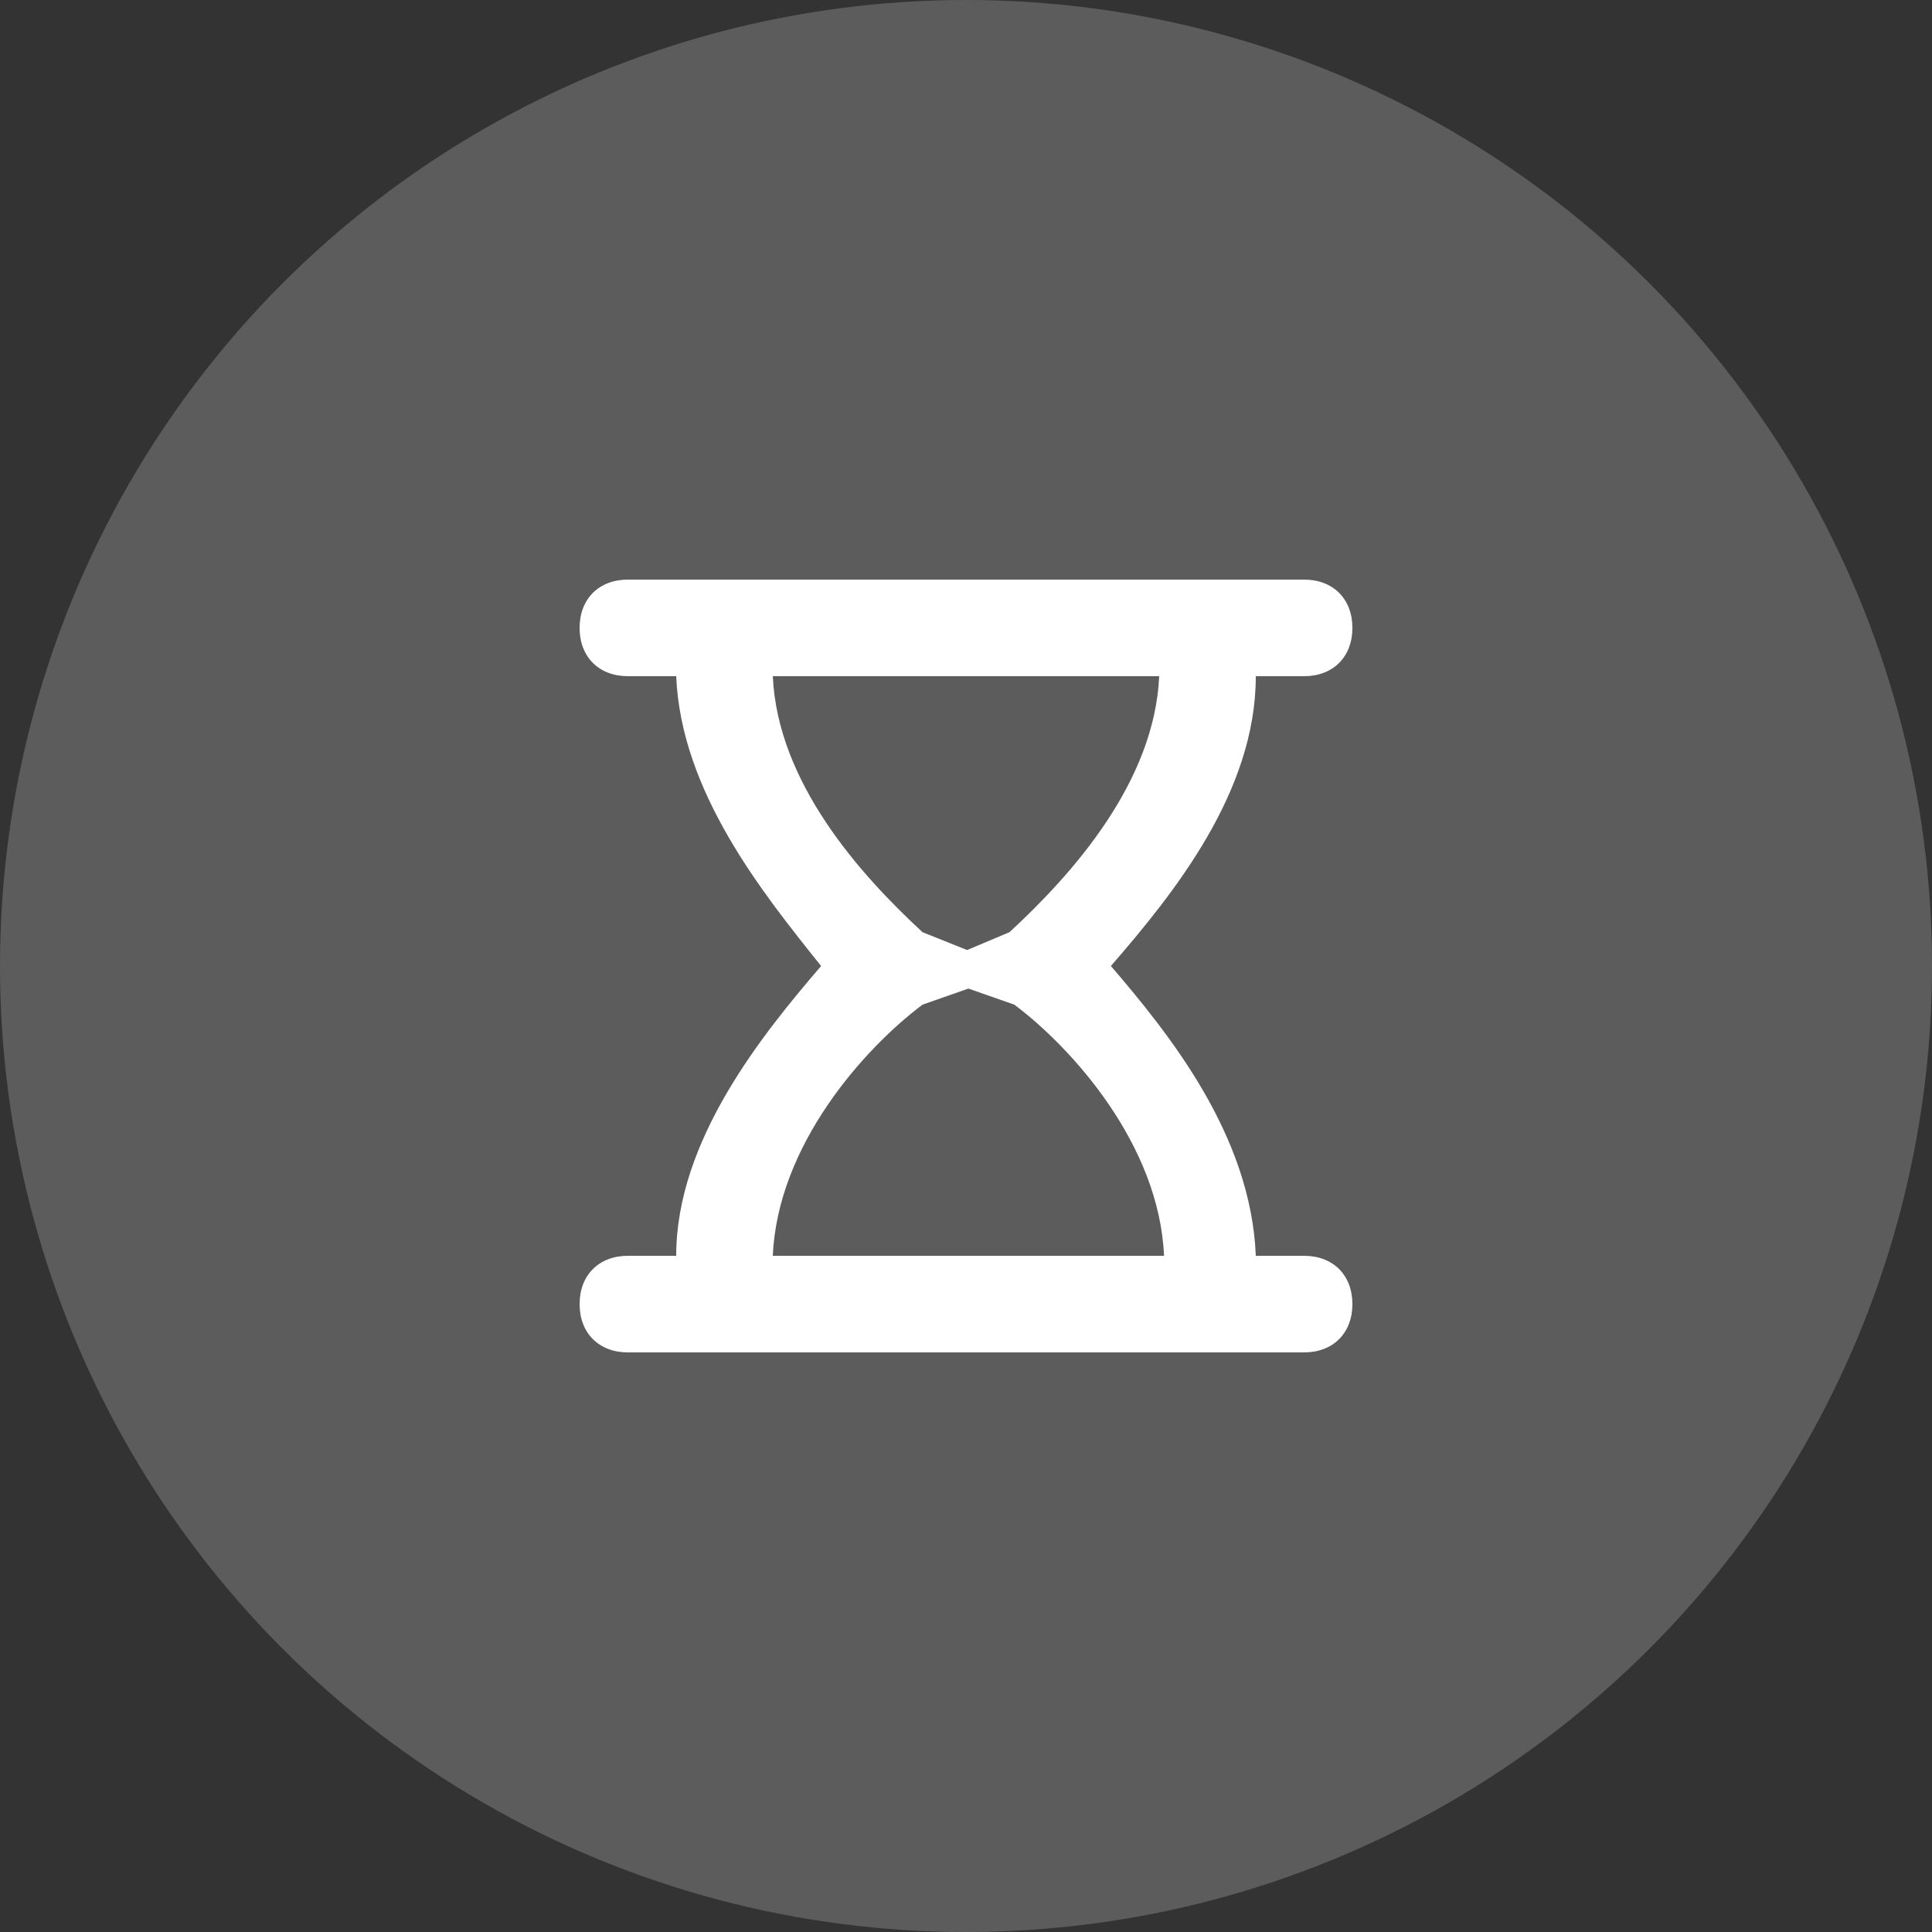
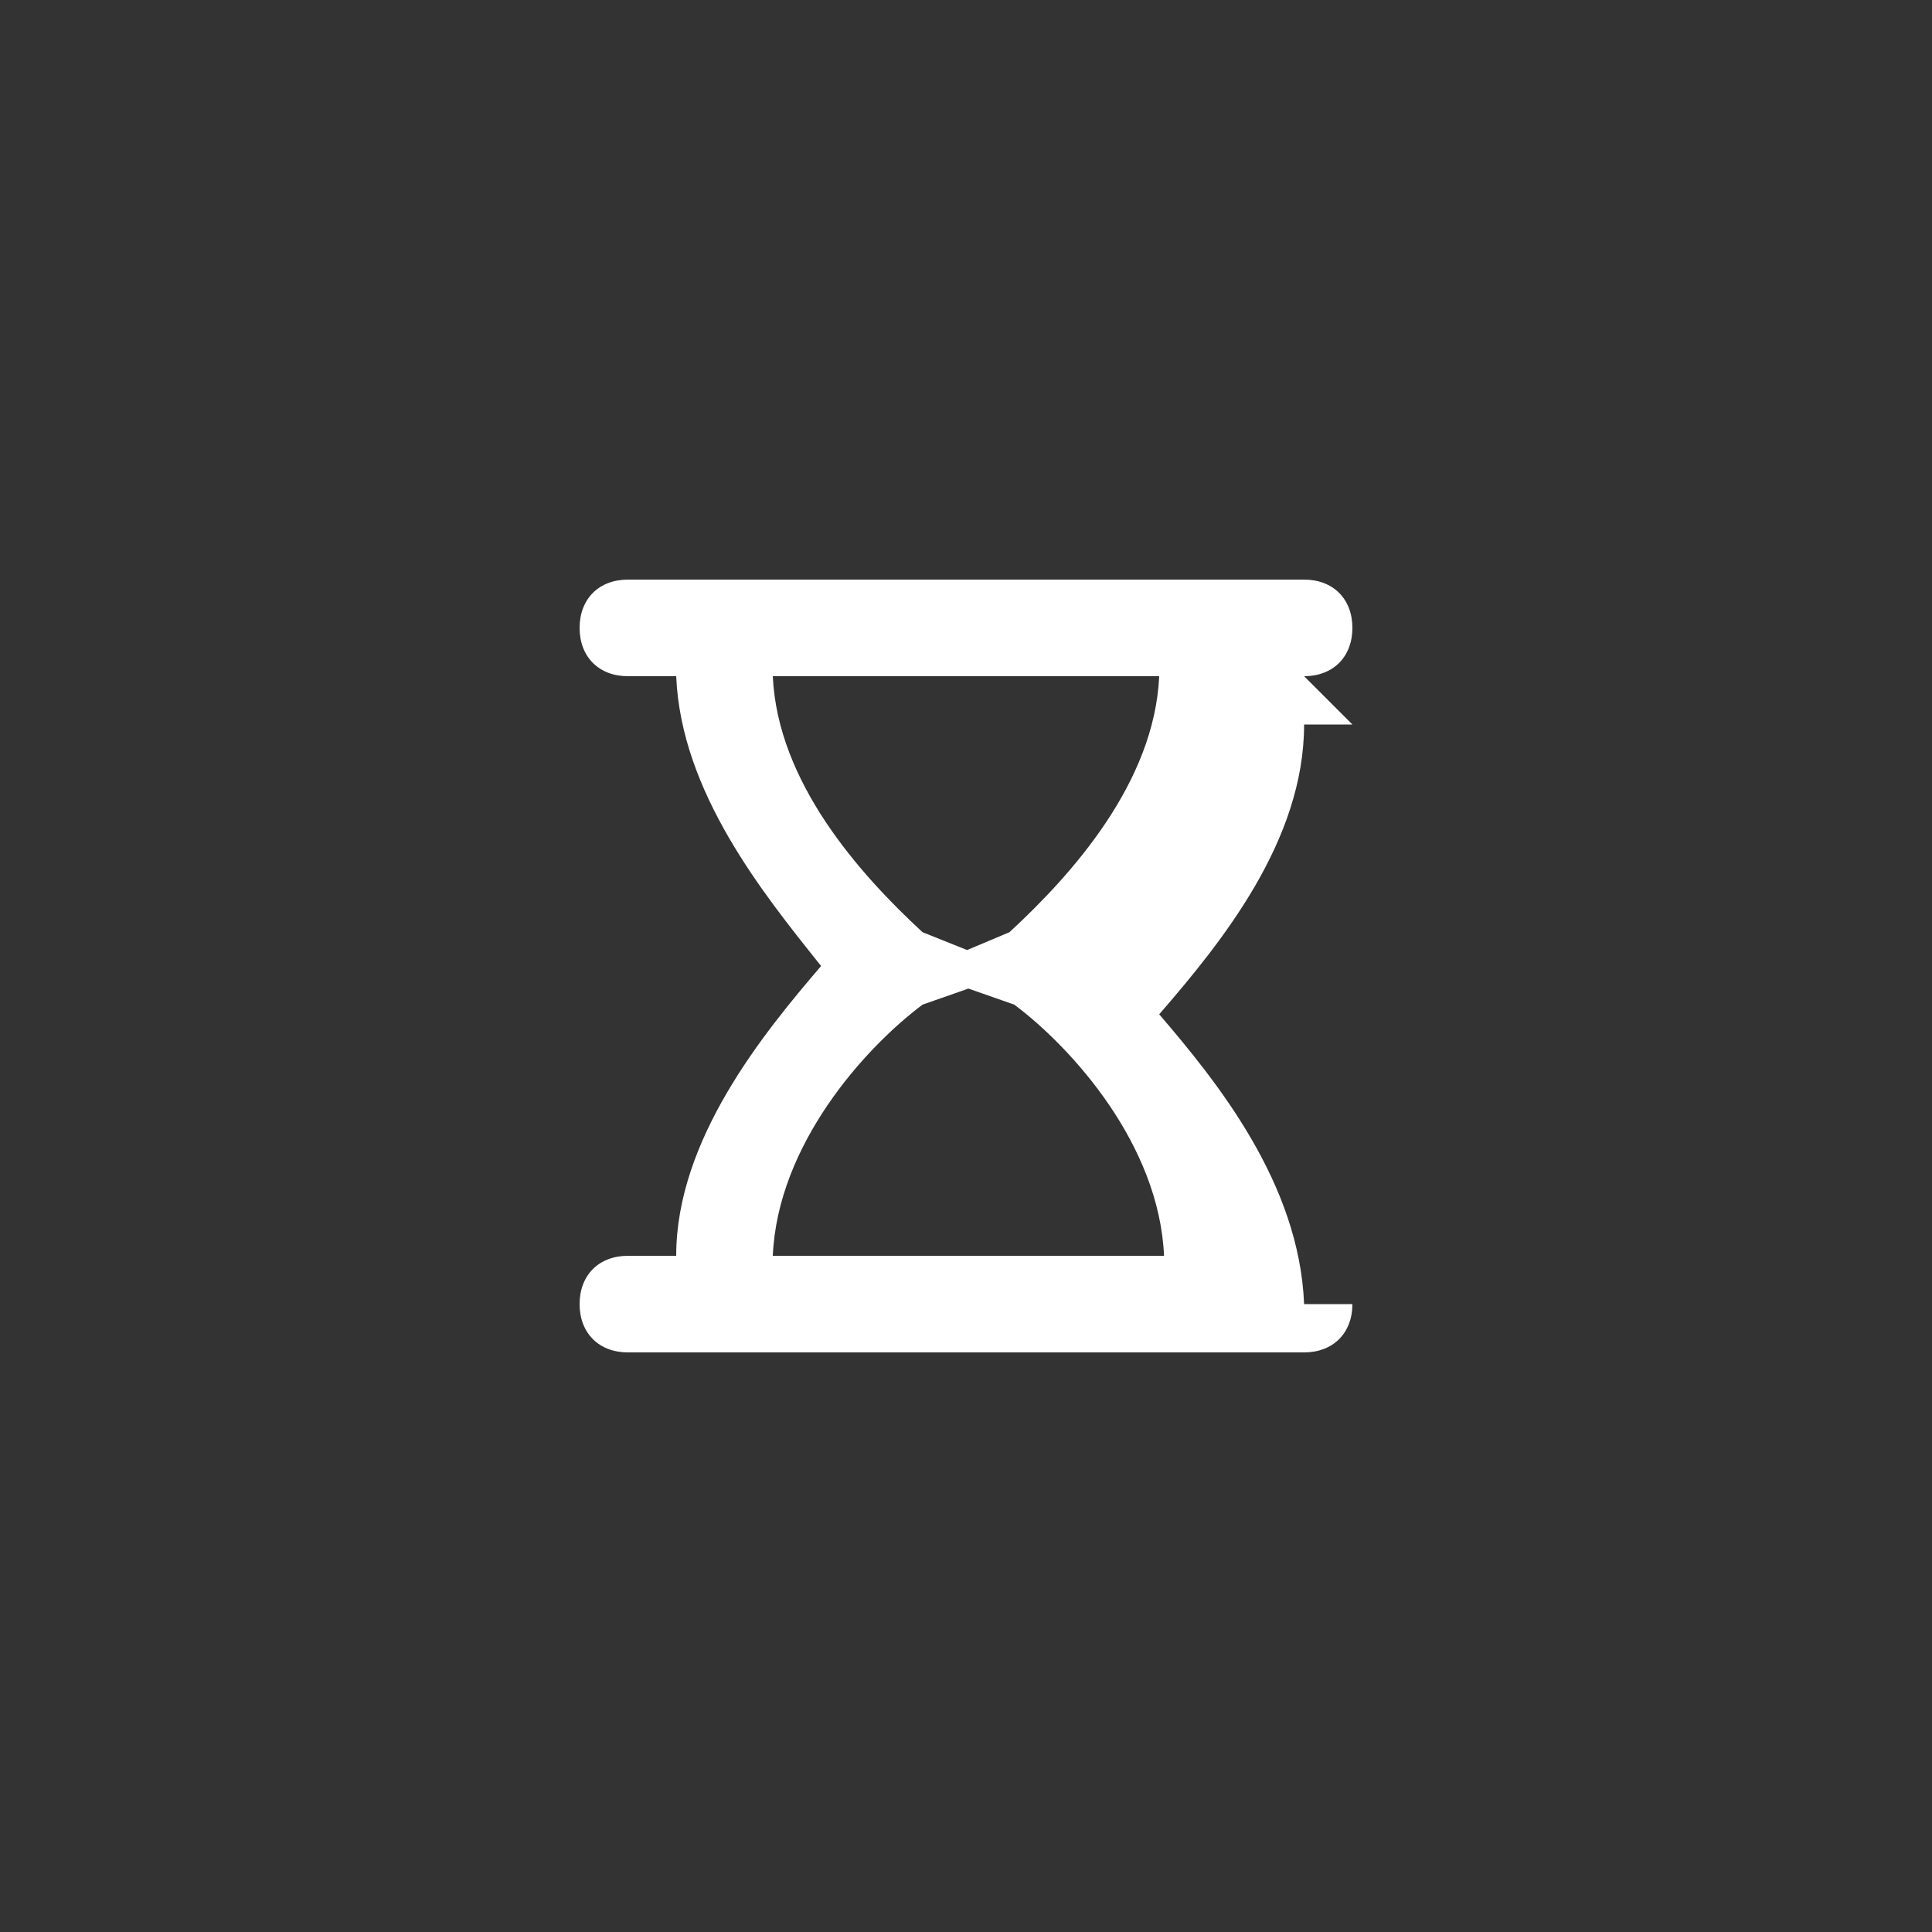
<svg xmlns="http://www.w3.org/2000/svg" width="40" height="40">
  <rect width="100%" height="100%" fill="#333333" stroke="none" />
  <g fill="#FFF" fill-rule="evenodd">
-     <circle cx="20" cy="20" r="20" opacity=".2" />
-     <path fill-rule="nonzero" d="M27 14c.6 0 1-.4 1-1s-.4-1-1-1H13c-.6 0-1 .4-1 1s.4 1 1 1h1c.1 2.4 1.8 4.5 3 6-1.2 1.4-3 3.6-3 6h-1c-.6 0-1 .4-1 1s.4 1 1 1h14c.6 0 1-.4 1-1s-.4-1-1-1h-1c-.1-2.5-1.8-4.6-3-6 1.3-1.5 3-3.6 3-6h1zm-6.1 5.3l-1.9.8 2 .7c1.2.9 3 2.9 3.1 5.2H16c.1-2.3 1.9-4.3 3.1-5.2l2-.7-2-.8c-1.3-1.2-3-3.1-3.1-5.3h8c-.1 2.2-1.8 4.1-3.1 5.3z" />
+     <path fill-rule="nonzero" d="M27 14c.6 0 1-.4 1-1s-.4-1-1-1H13c-.6 0-1 .4-1 1s.4 1 1 1h1c.1 2.4 1.8 4.5 3 6-1.2 1.4-3 3.6-3 6h-1c-.6 0-1 .4-1 1s.4 1 1 1h14c.6 0 1-.4 1-1h-1c-.1-2.5-1.8-4.6-3-6 1.3-1.5 3-3.6 3-6h1zm-6.1 5.3l-1.9.8 2 .7c1.2.9 3 2.9 3.1 5.2H16c.1-2.3 1.9-4.3 3.1-5.2l2-.7-2-.8c-1.3-1.2-3-3.1-3.1-5.3h8c-.1 2.2-1.8 4.1-3.1 5.3z" />
  </g>
</svg>